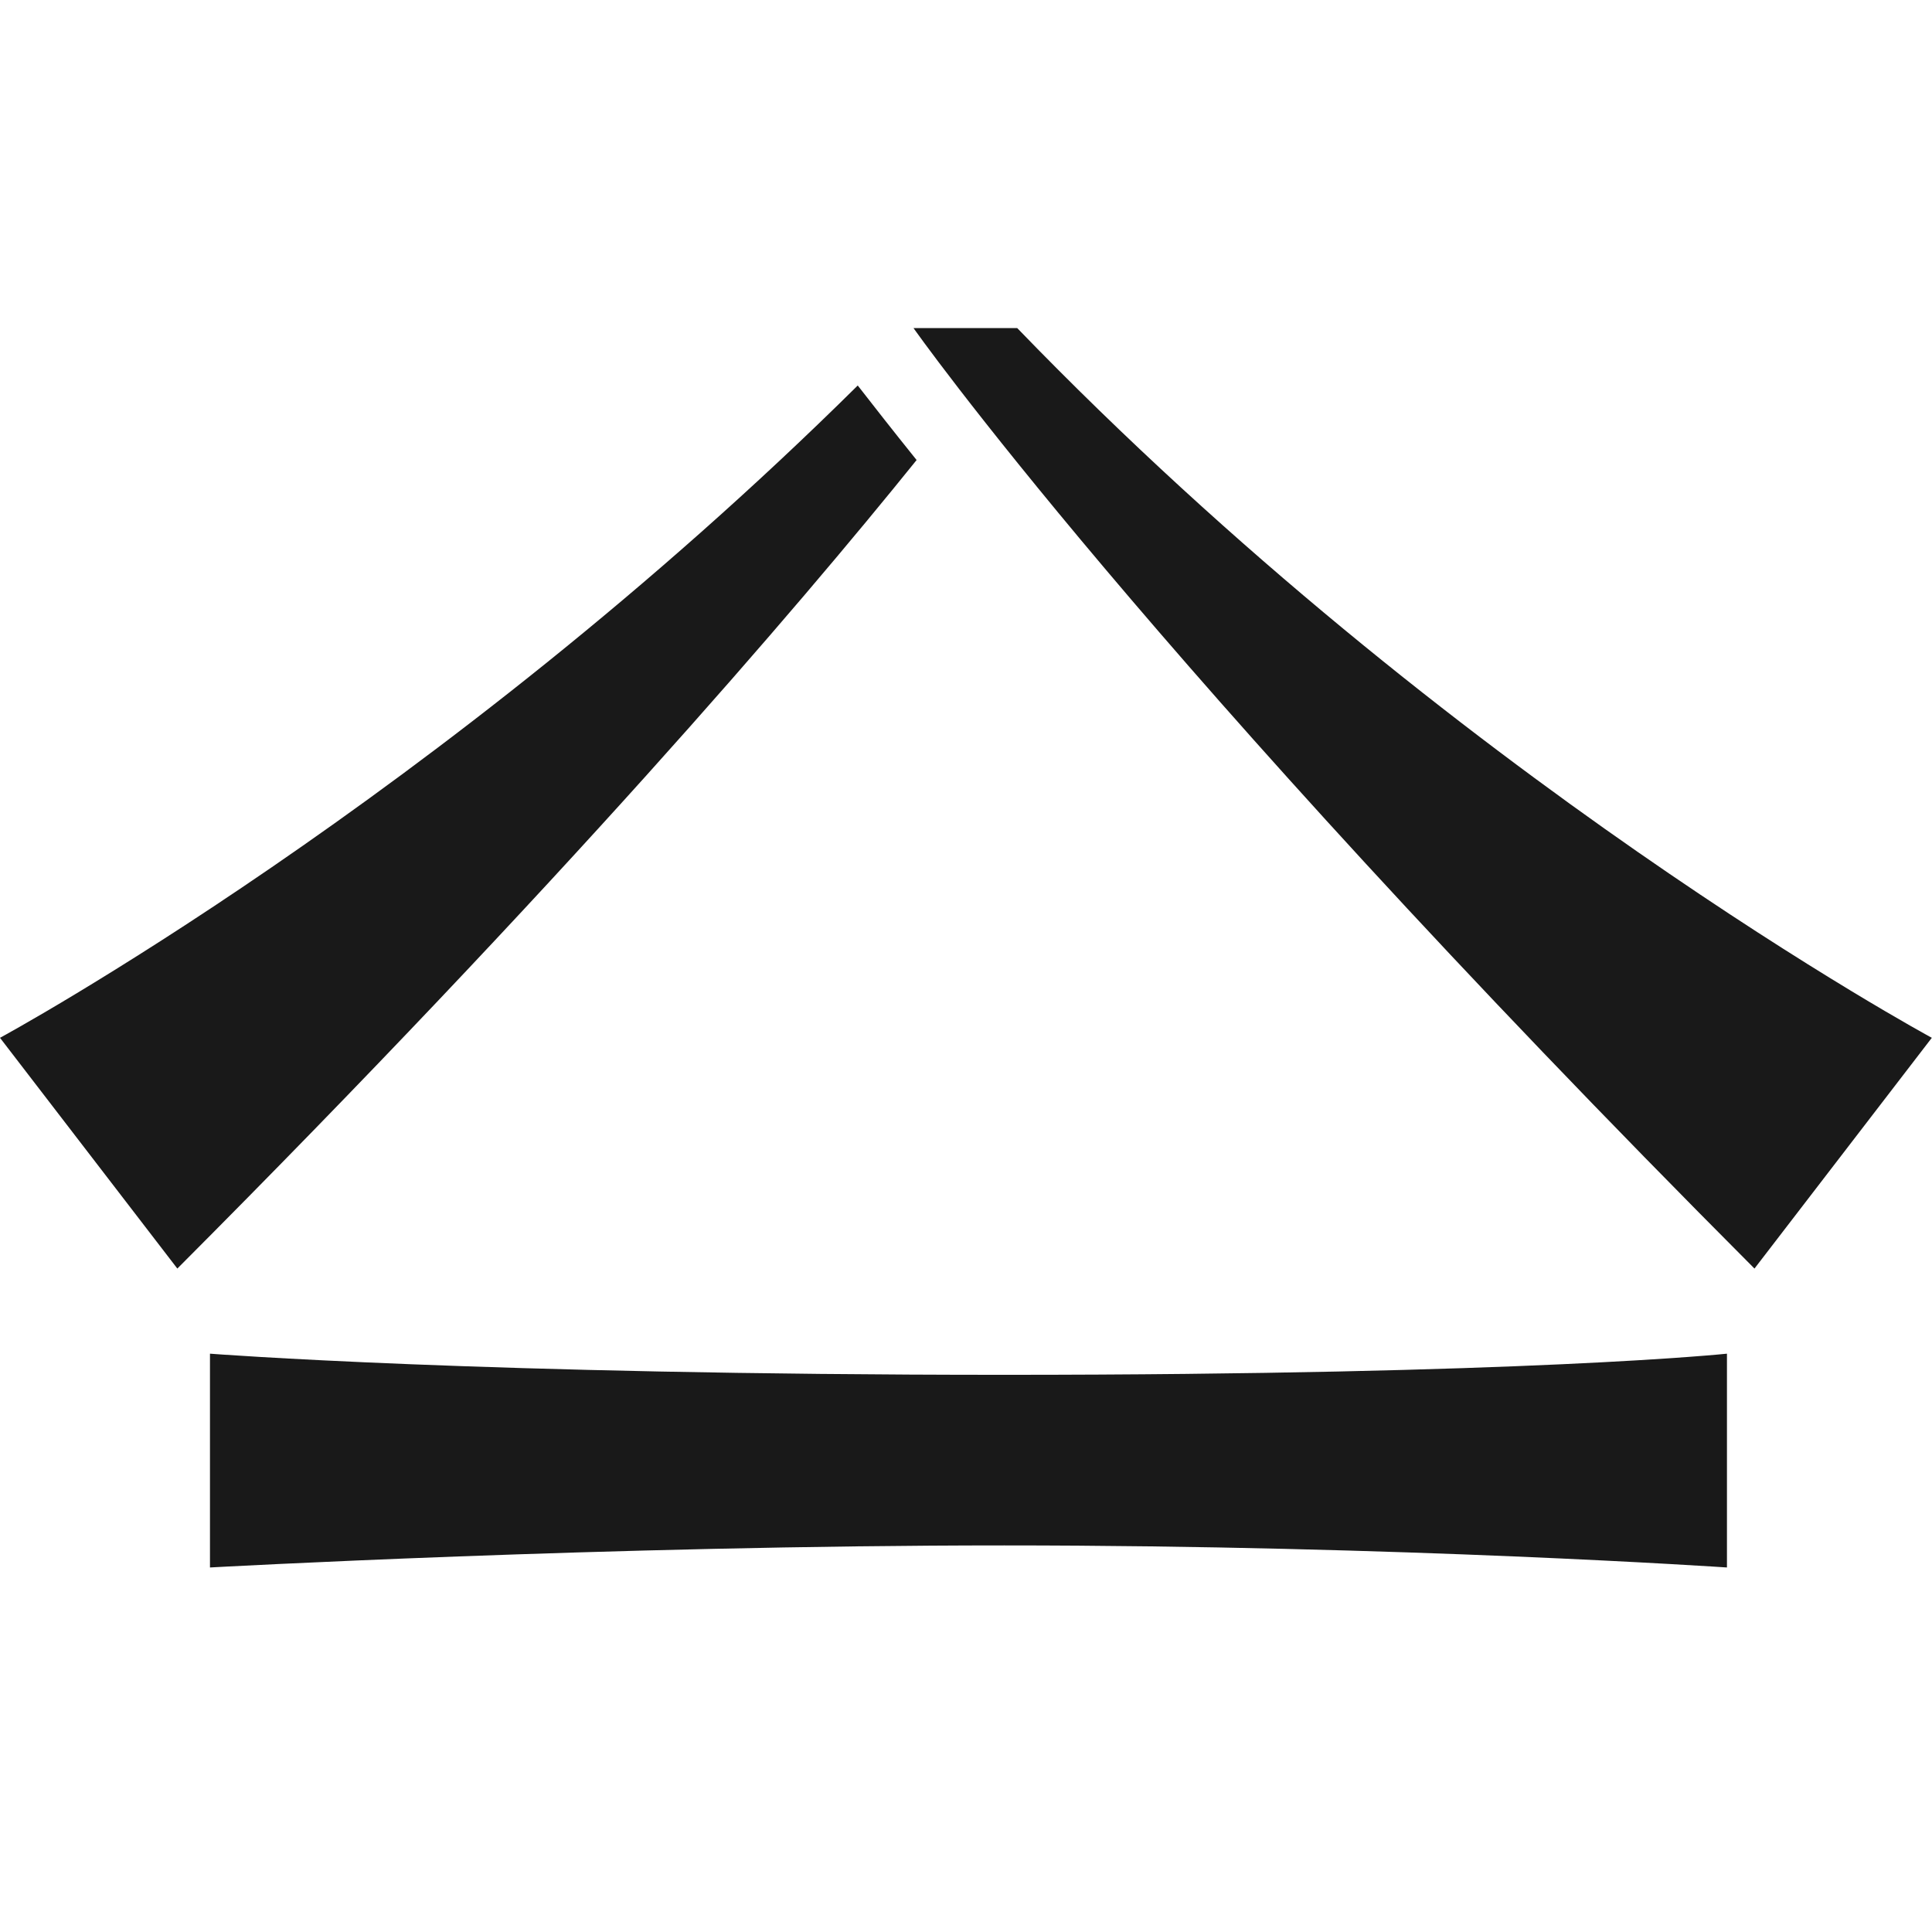
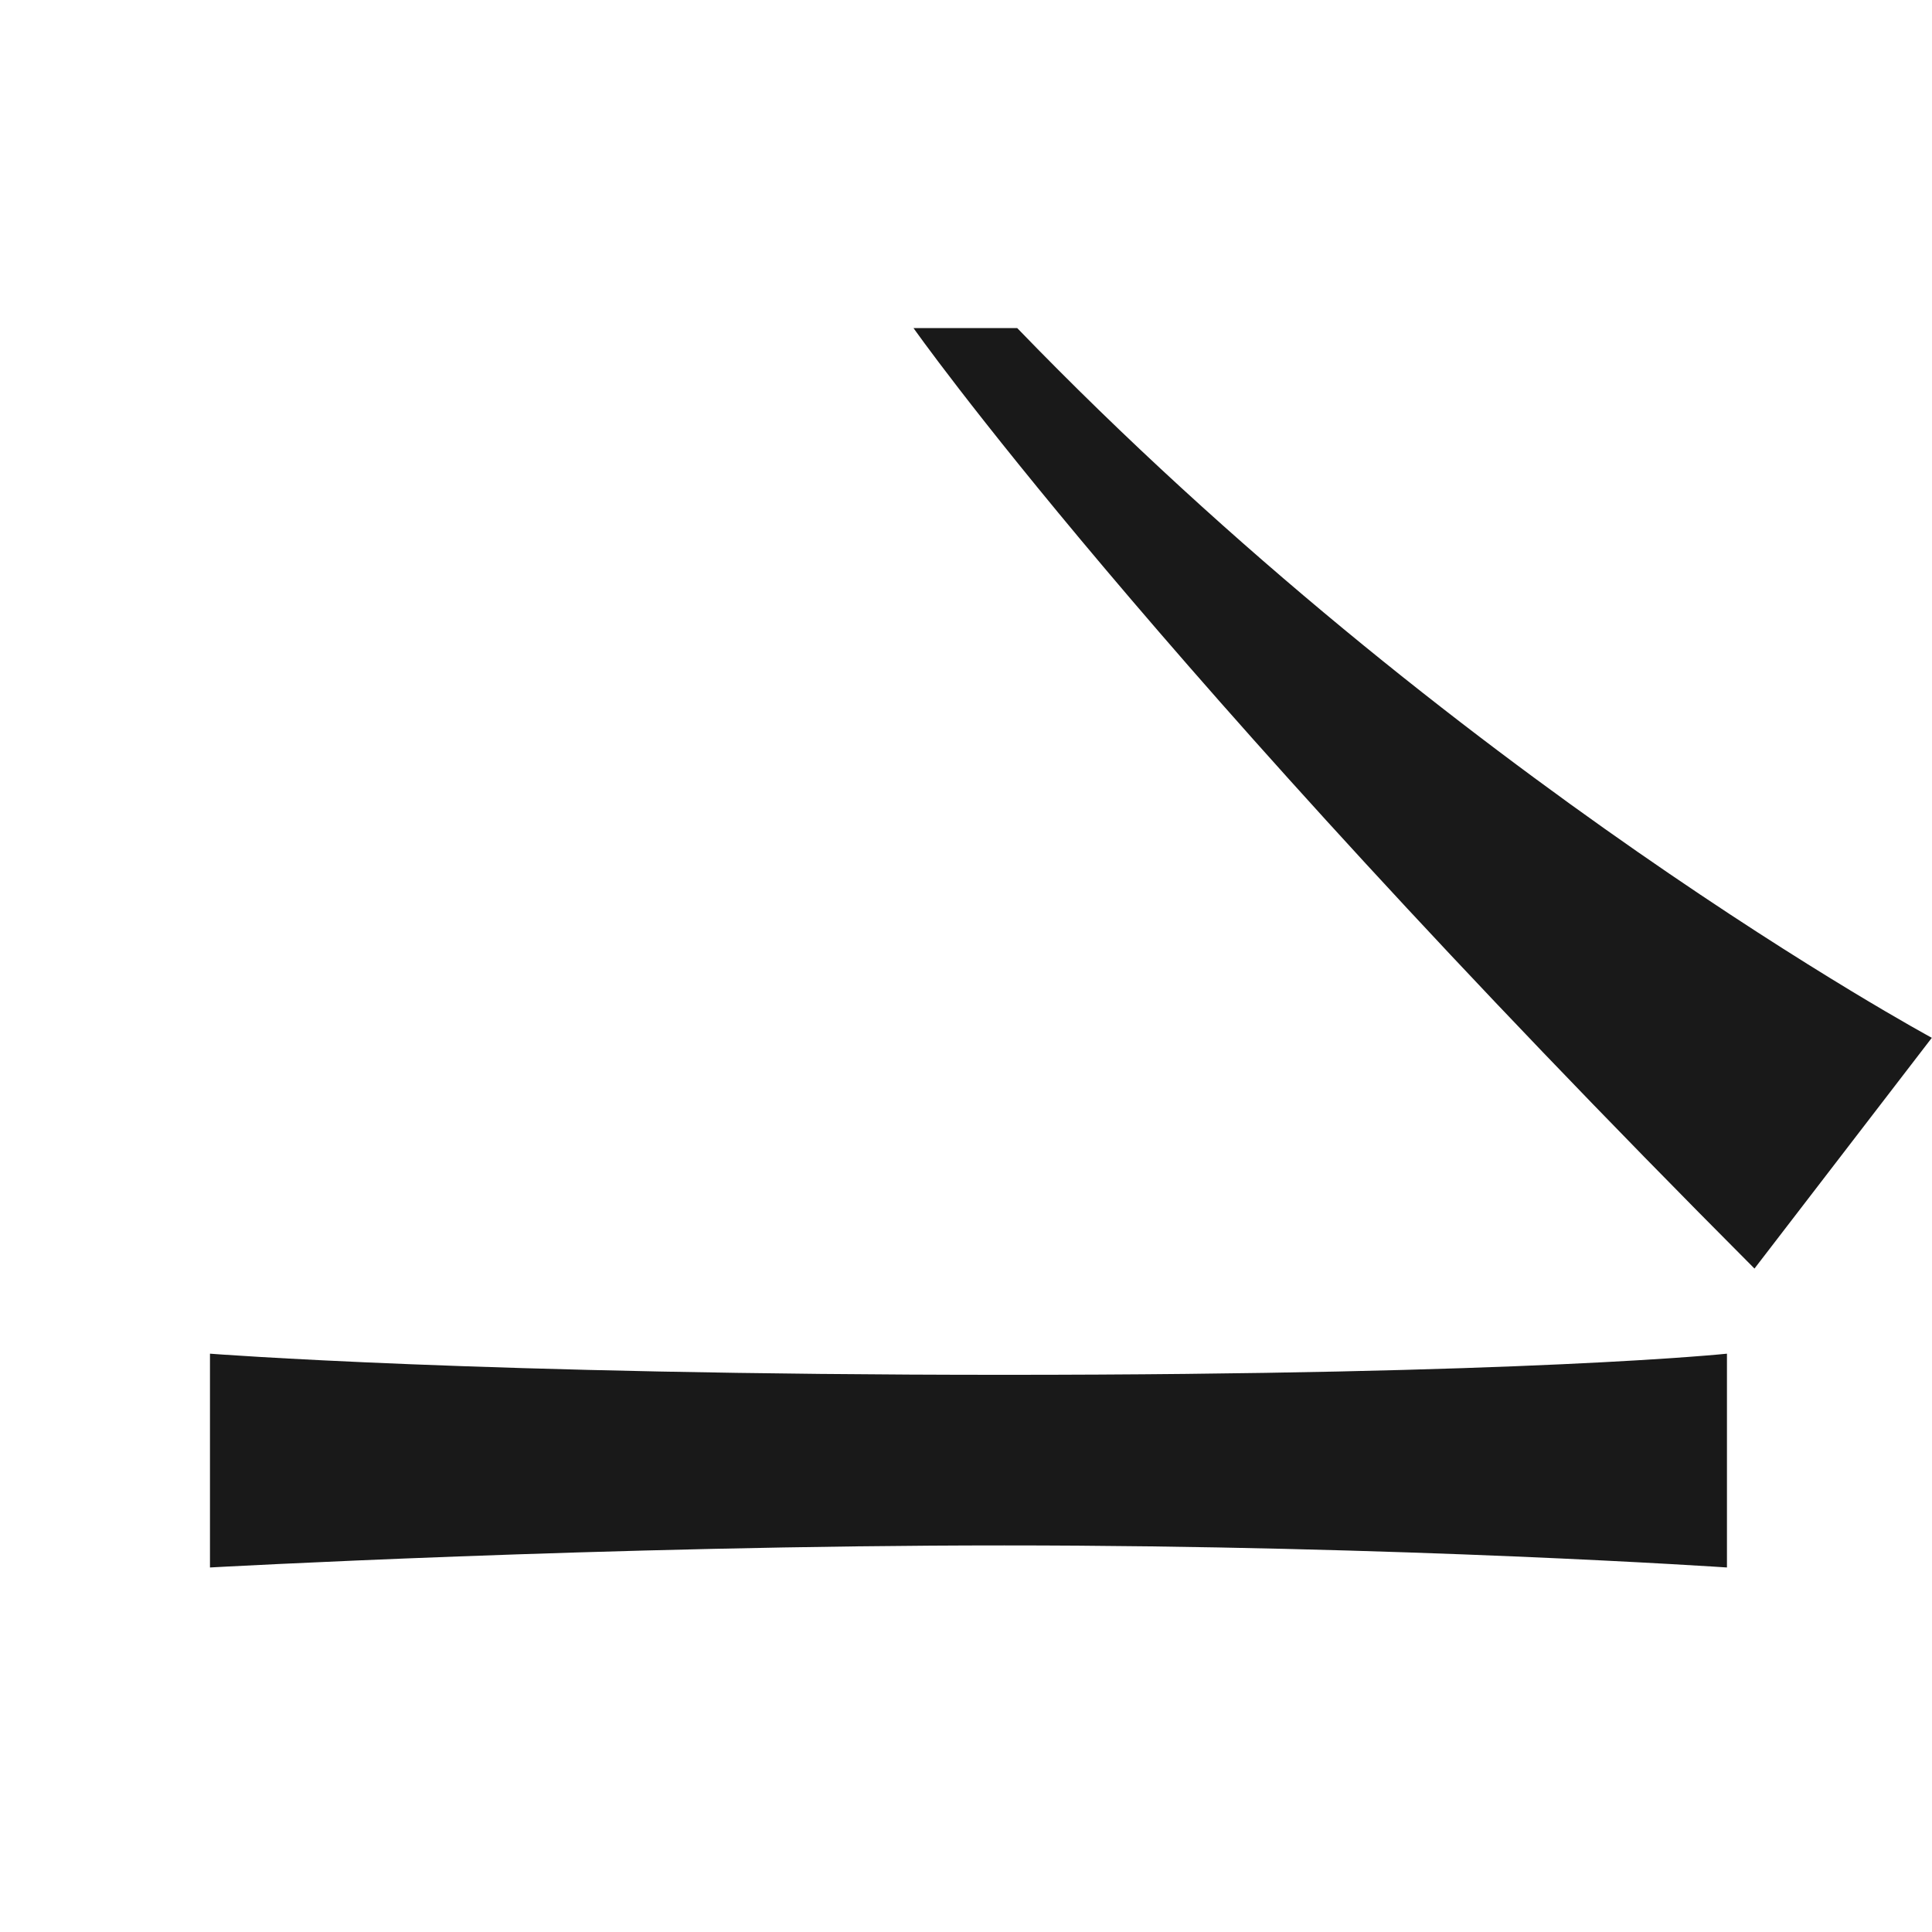
<svg xmlns="http://www.w3.org/2000/svg" id="_レイヤー_1" viewBox="0 0 106 106">
  <defs>
    <style>.cls-1{fill:#191919;}</style>
  </defs>
-   <path class="cls-1" d="M47.06,21.15C24.08,43.91,0,56.94,0,56.94l9.73,12.66C30.87,48.41,43.7,33.42,50.29,25.24c-1.32-1.64-2.39-3.01-3.23-4.09Z" />
  <path class="cls-1" d="M55.82,18h-5.7s12.65,18.02,46.14,51.6l9.73-12.66s-26.31-14.22-50.18-38.94Z" />
-   <path class="cls-1" d="M11.52,74.27v11.73s21.81-1.21,43.58-1.21,39.65,1.21,39.65,1.21v-11.73s-10.95,1.16-39.65,1.16-43.58-1.16-43.58-1.16Z" />
+   <path class="cls-1" d="M11.52,74.27v11.73s21.81-1.21,43.58-1.21,39.65,1.21,39.65,1.21v-11.73s-10.95,1.16-39.65,1.16-43.58-1.16-43.58-1.16" />
</svg>